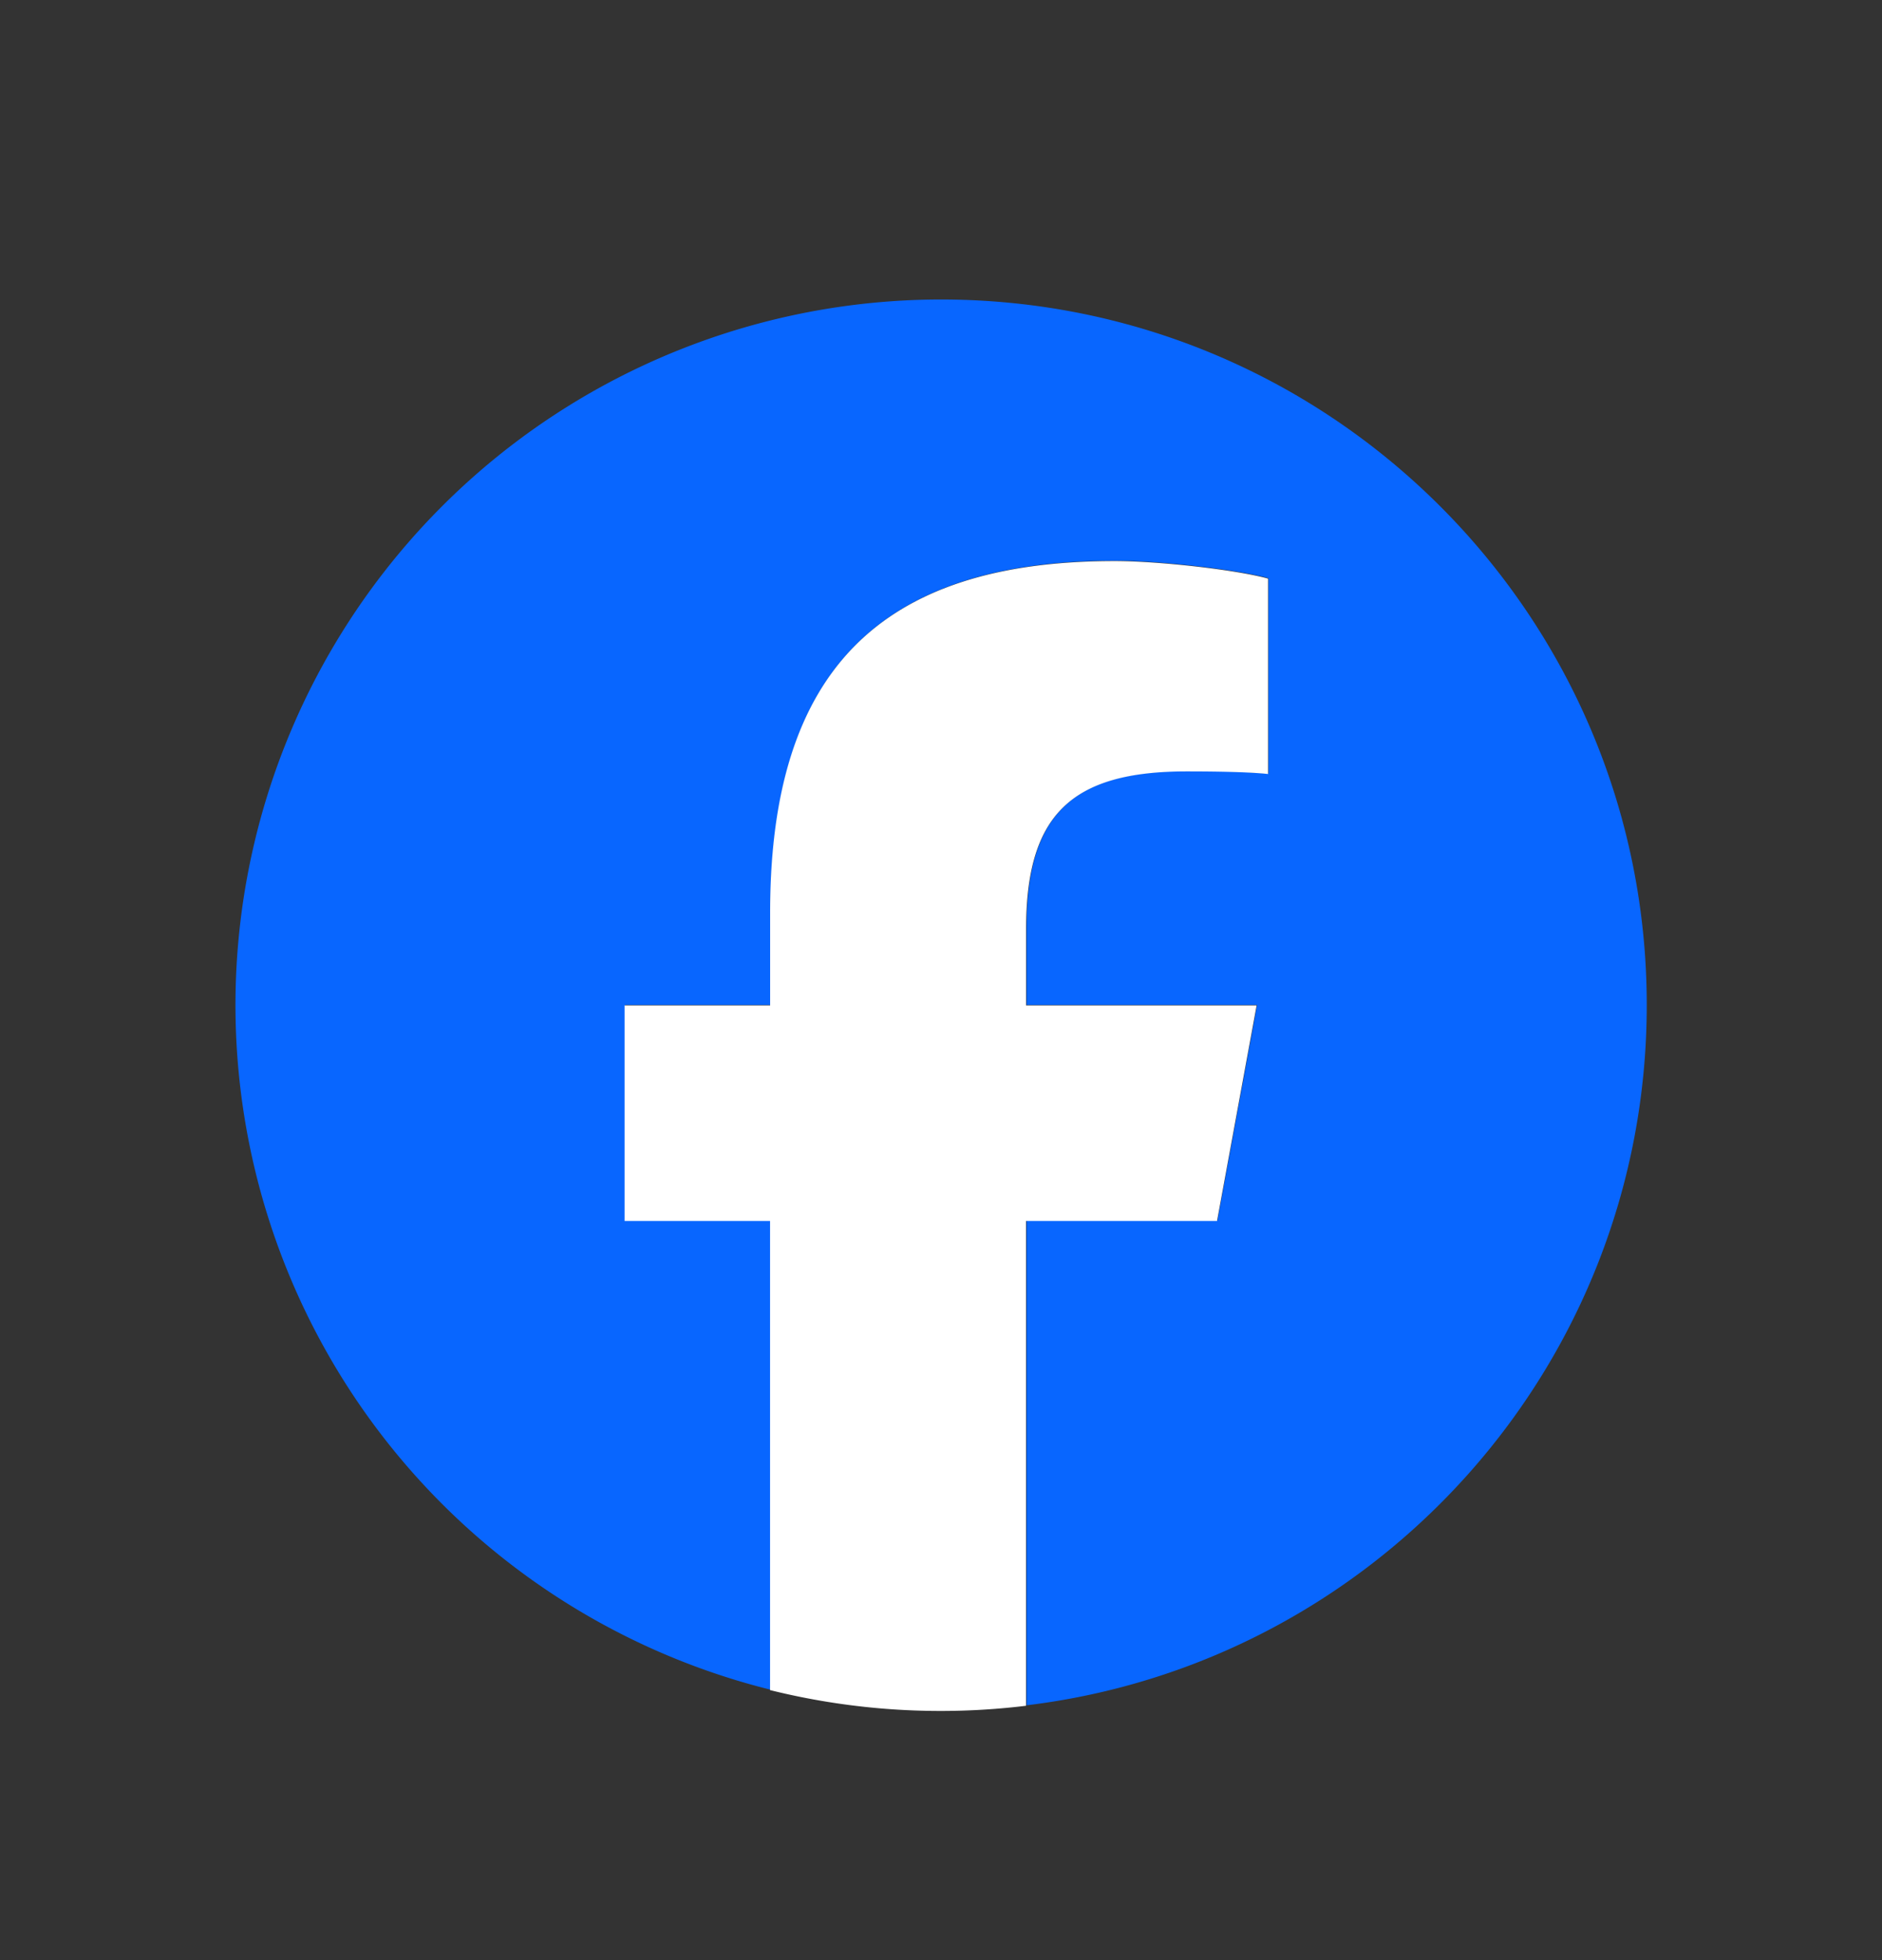
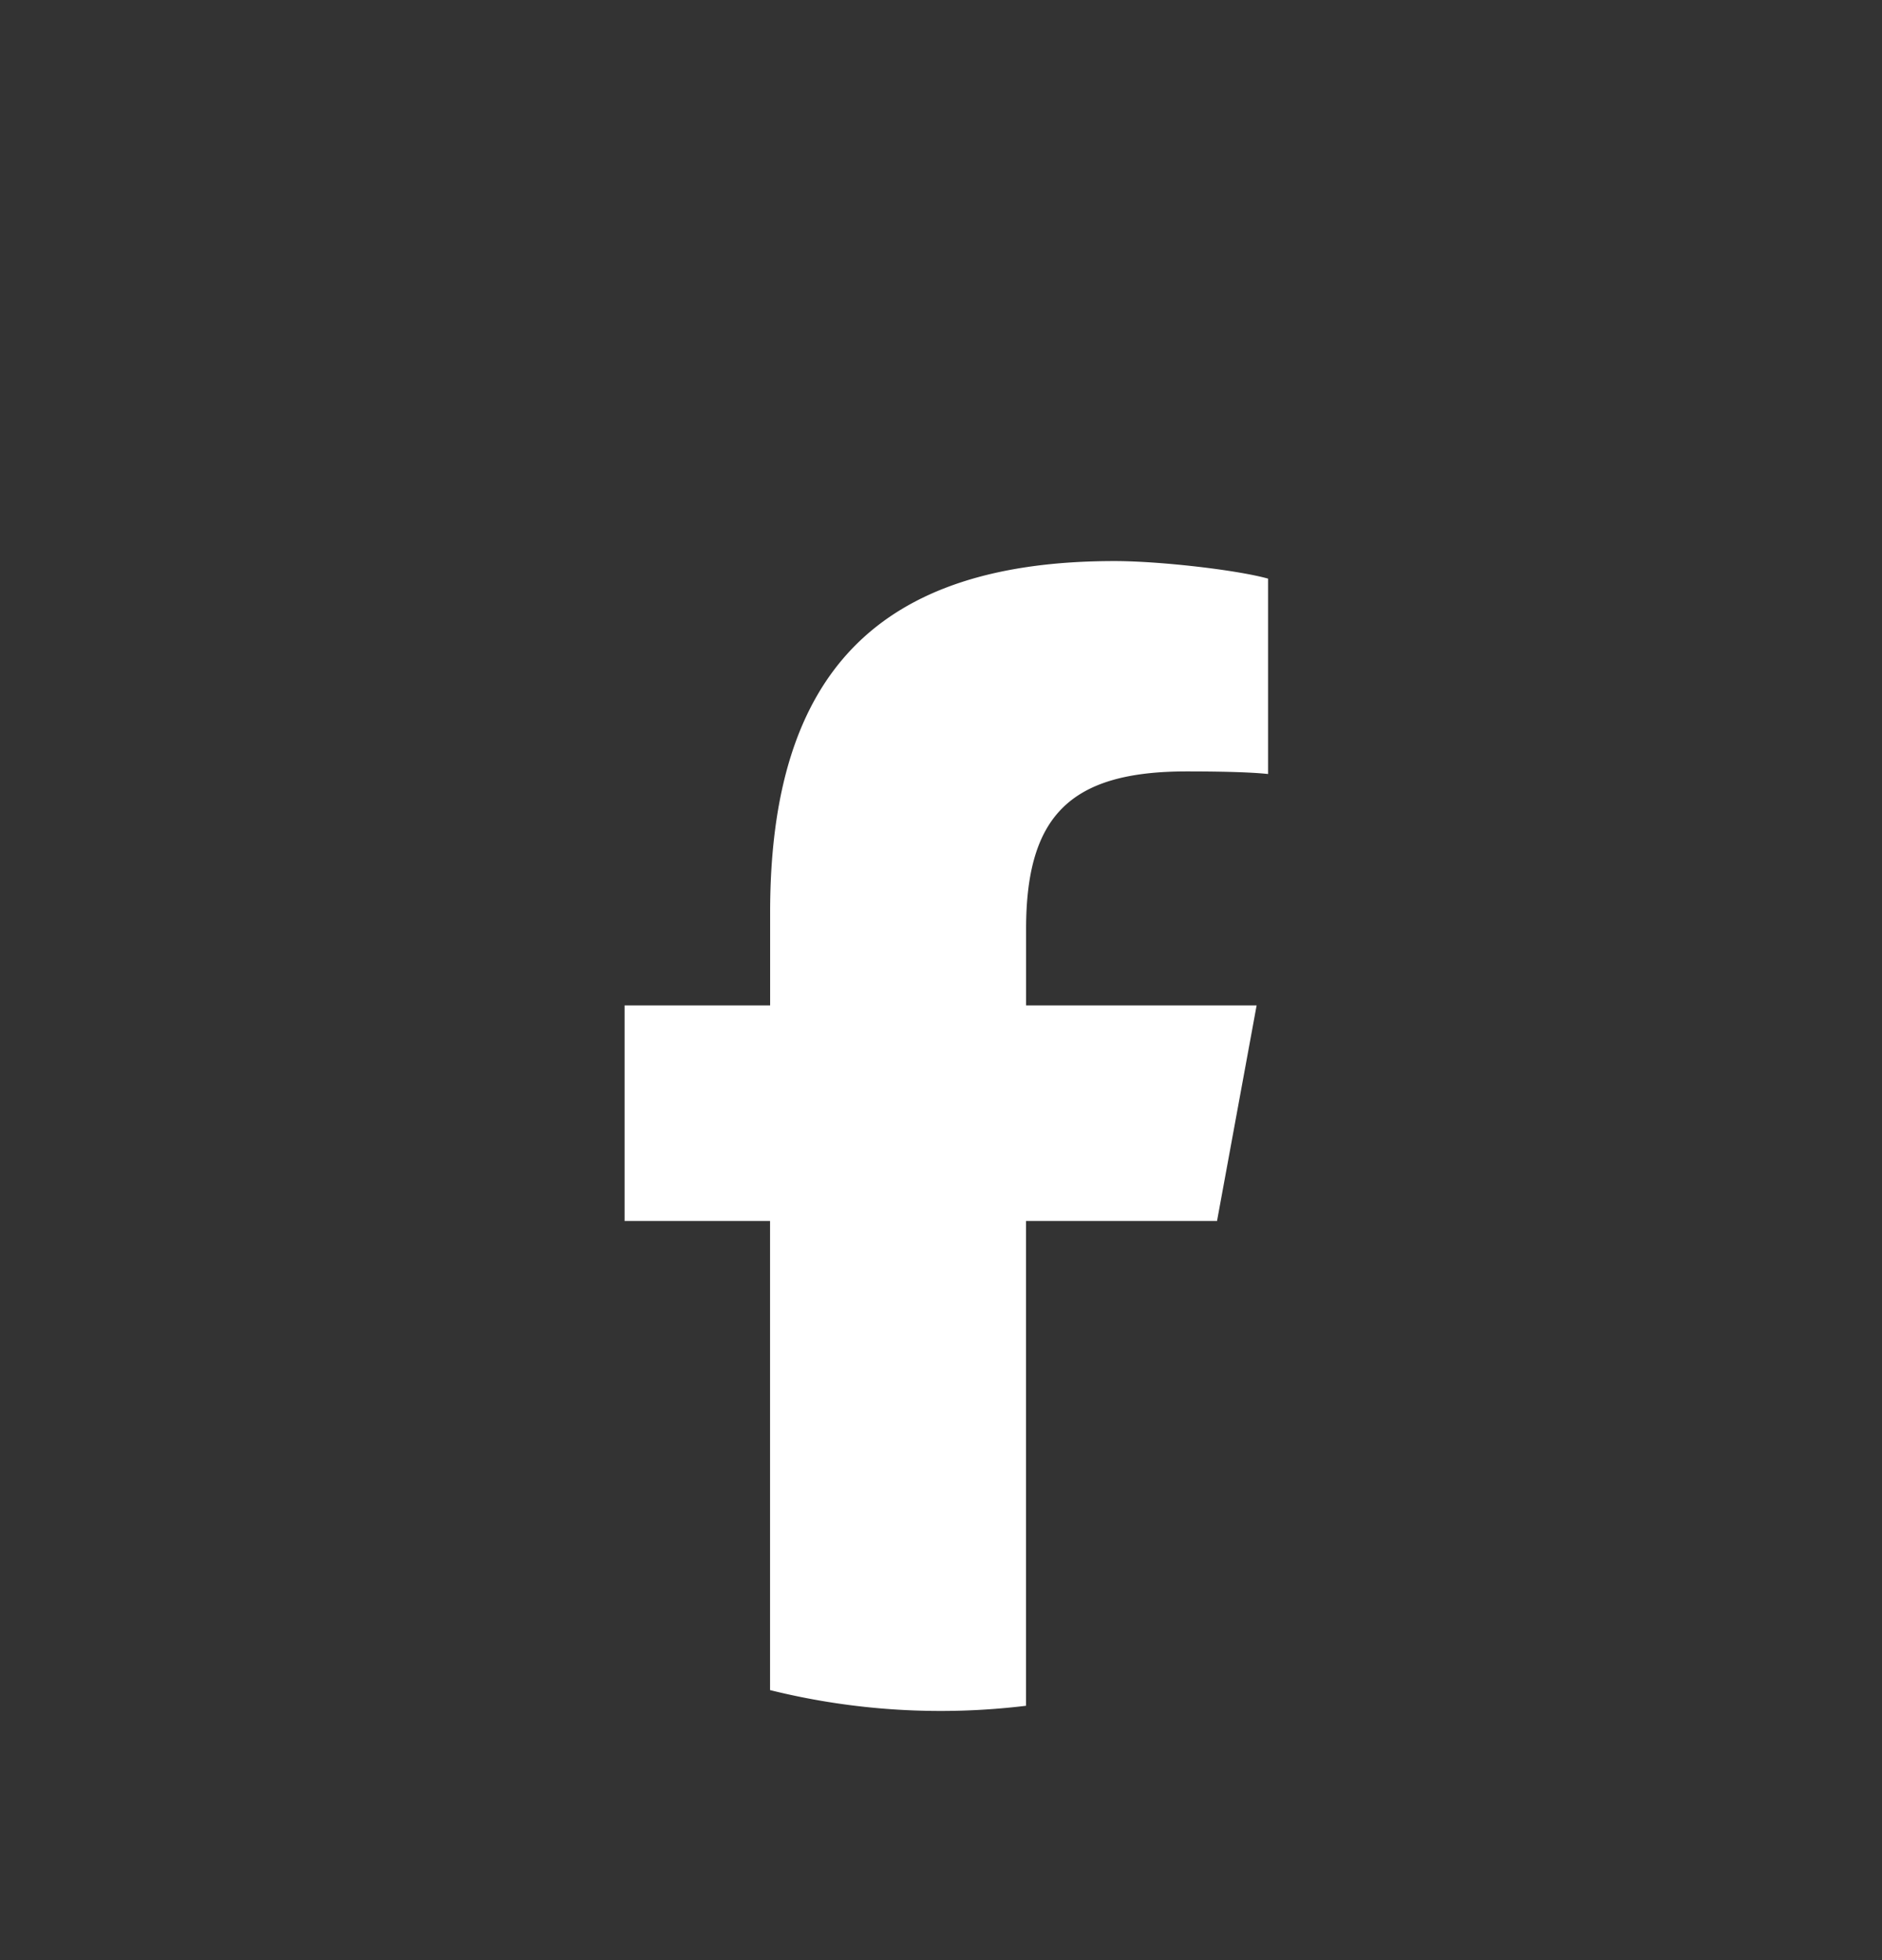
<svg xmlns="http://www.w3.org/2000/svg" width="24" height="25" fill="none">
  <rect width="100%" height="100%" fill="#333333" stroke="none" />
-   <path d="M21 12.818c0-4.97-4.03-8.998-9-8.998a8.999 8.999 0 00-2.174 17.731v-5.983H7.97v-2.75h1.856v-1.185c0-3.062 1.386-4.482 4.393-4.482.57 0 1.555.112 1.957.224v2.492a11.573 11.573 0 00-1.04-.033c-1.475 0-2.045.559-2.045 2.012v.972h2.94l-.506 2.75h-2.434v6.182C17.547 21.212 21 17.42 21 12.818z" fill="#0866FF" />
  <path d="M15.52 15.573l.505-2.75h-2.94v-.972c0-1.453.57-2.012 2.046-2.012.458 0 .828.01 1.04.033V7.38c-.403-.112-1.386-.224-1.957-.224-3.007 0-4.393 1.42-4.393 4.482v1.185H7.965v2.75H9.82v5.983a9.02 9.02 0 003.264.2v-6.183h2.435z" fill="#fff" />
</svg>